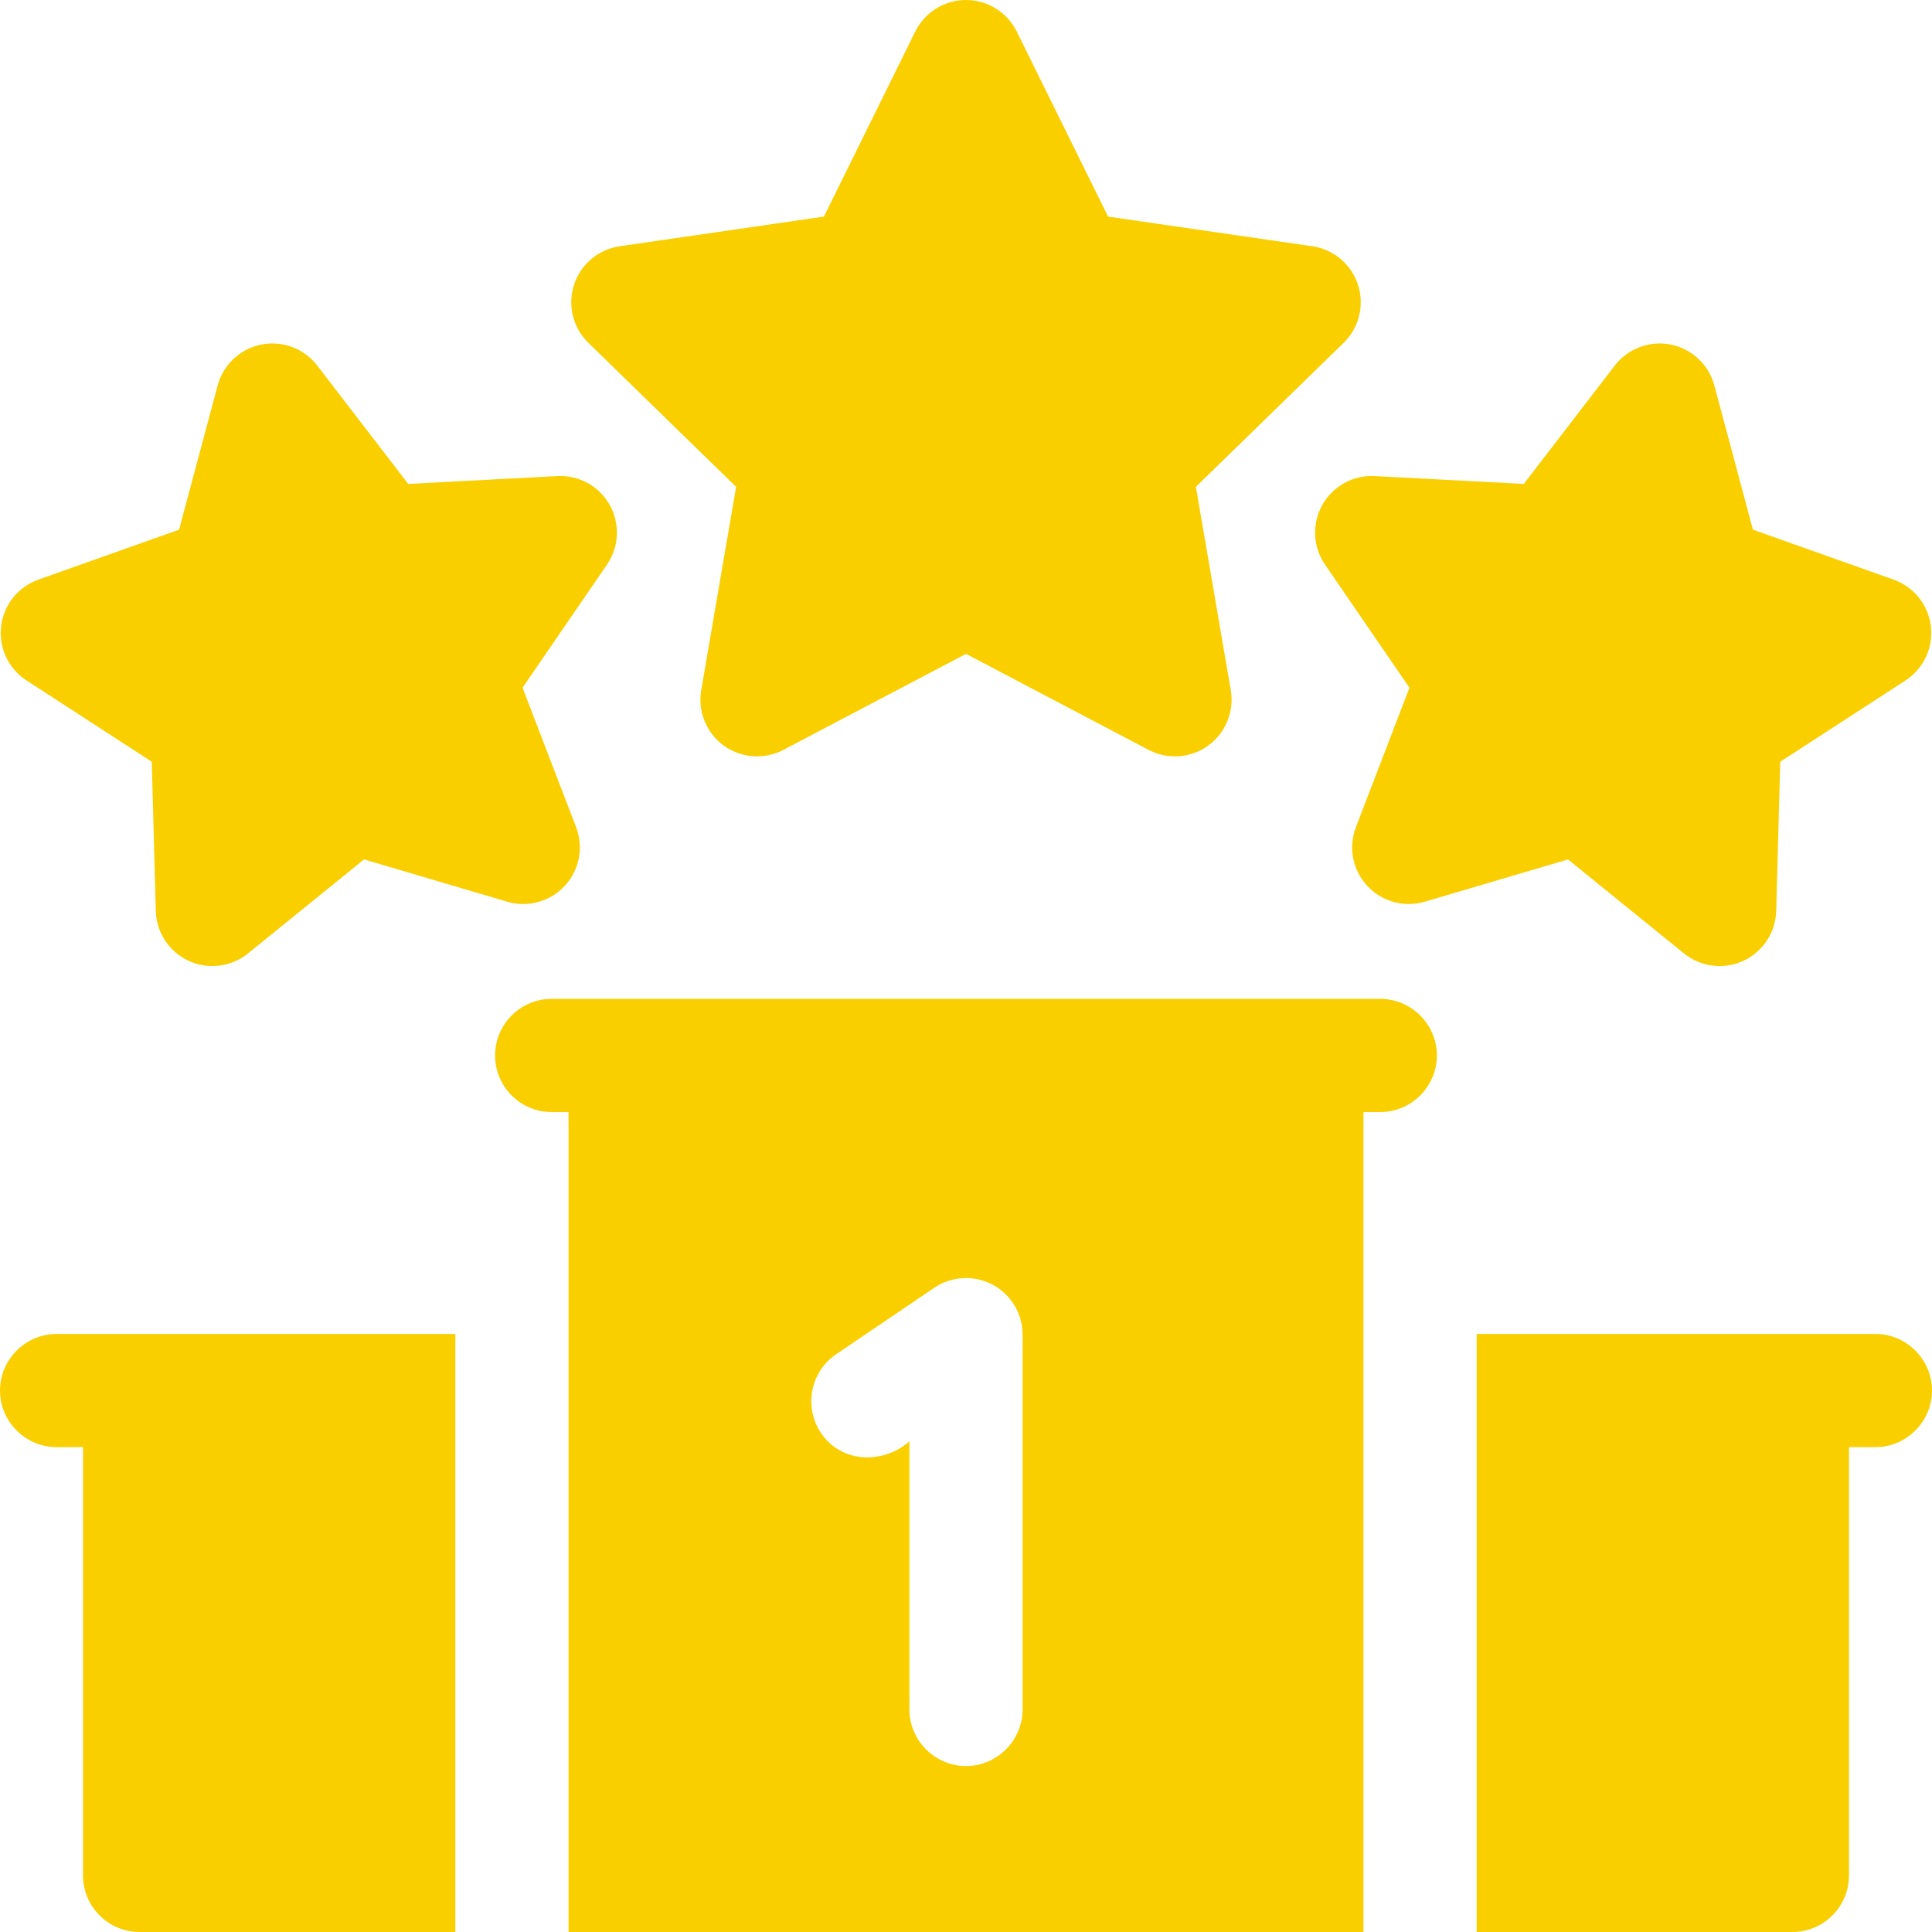
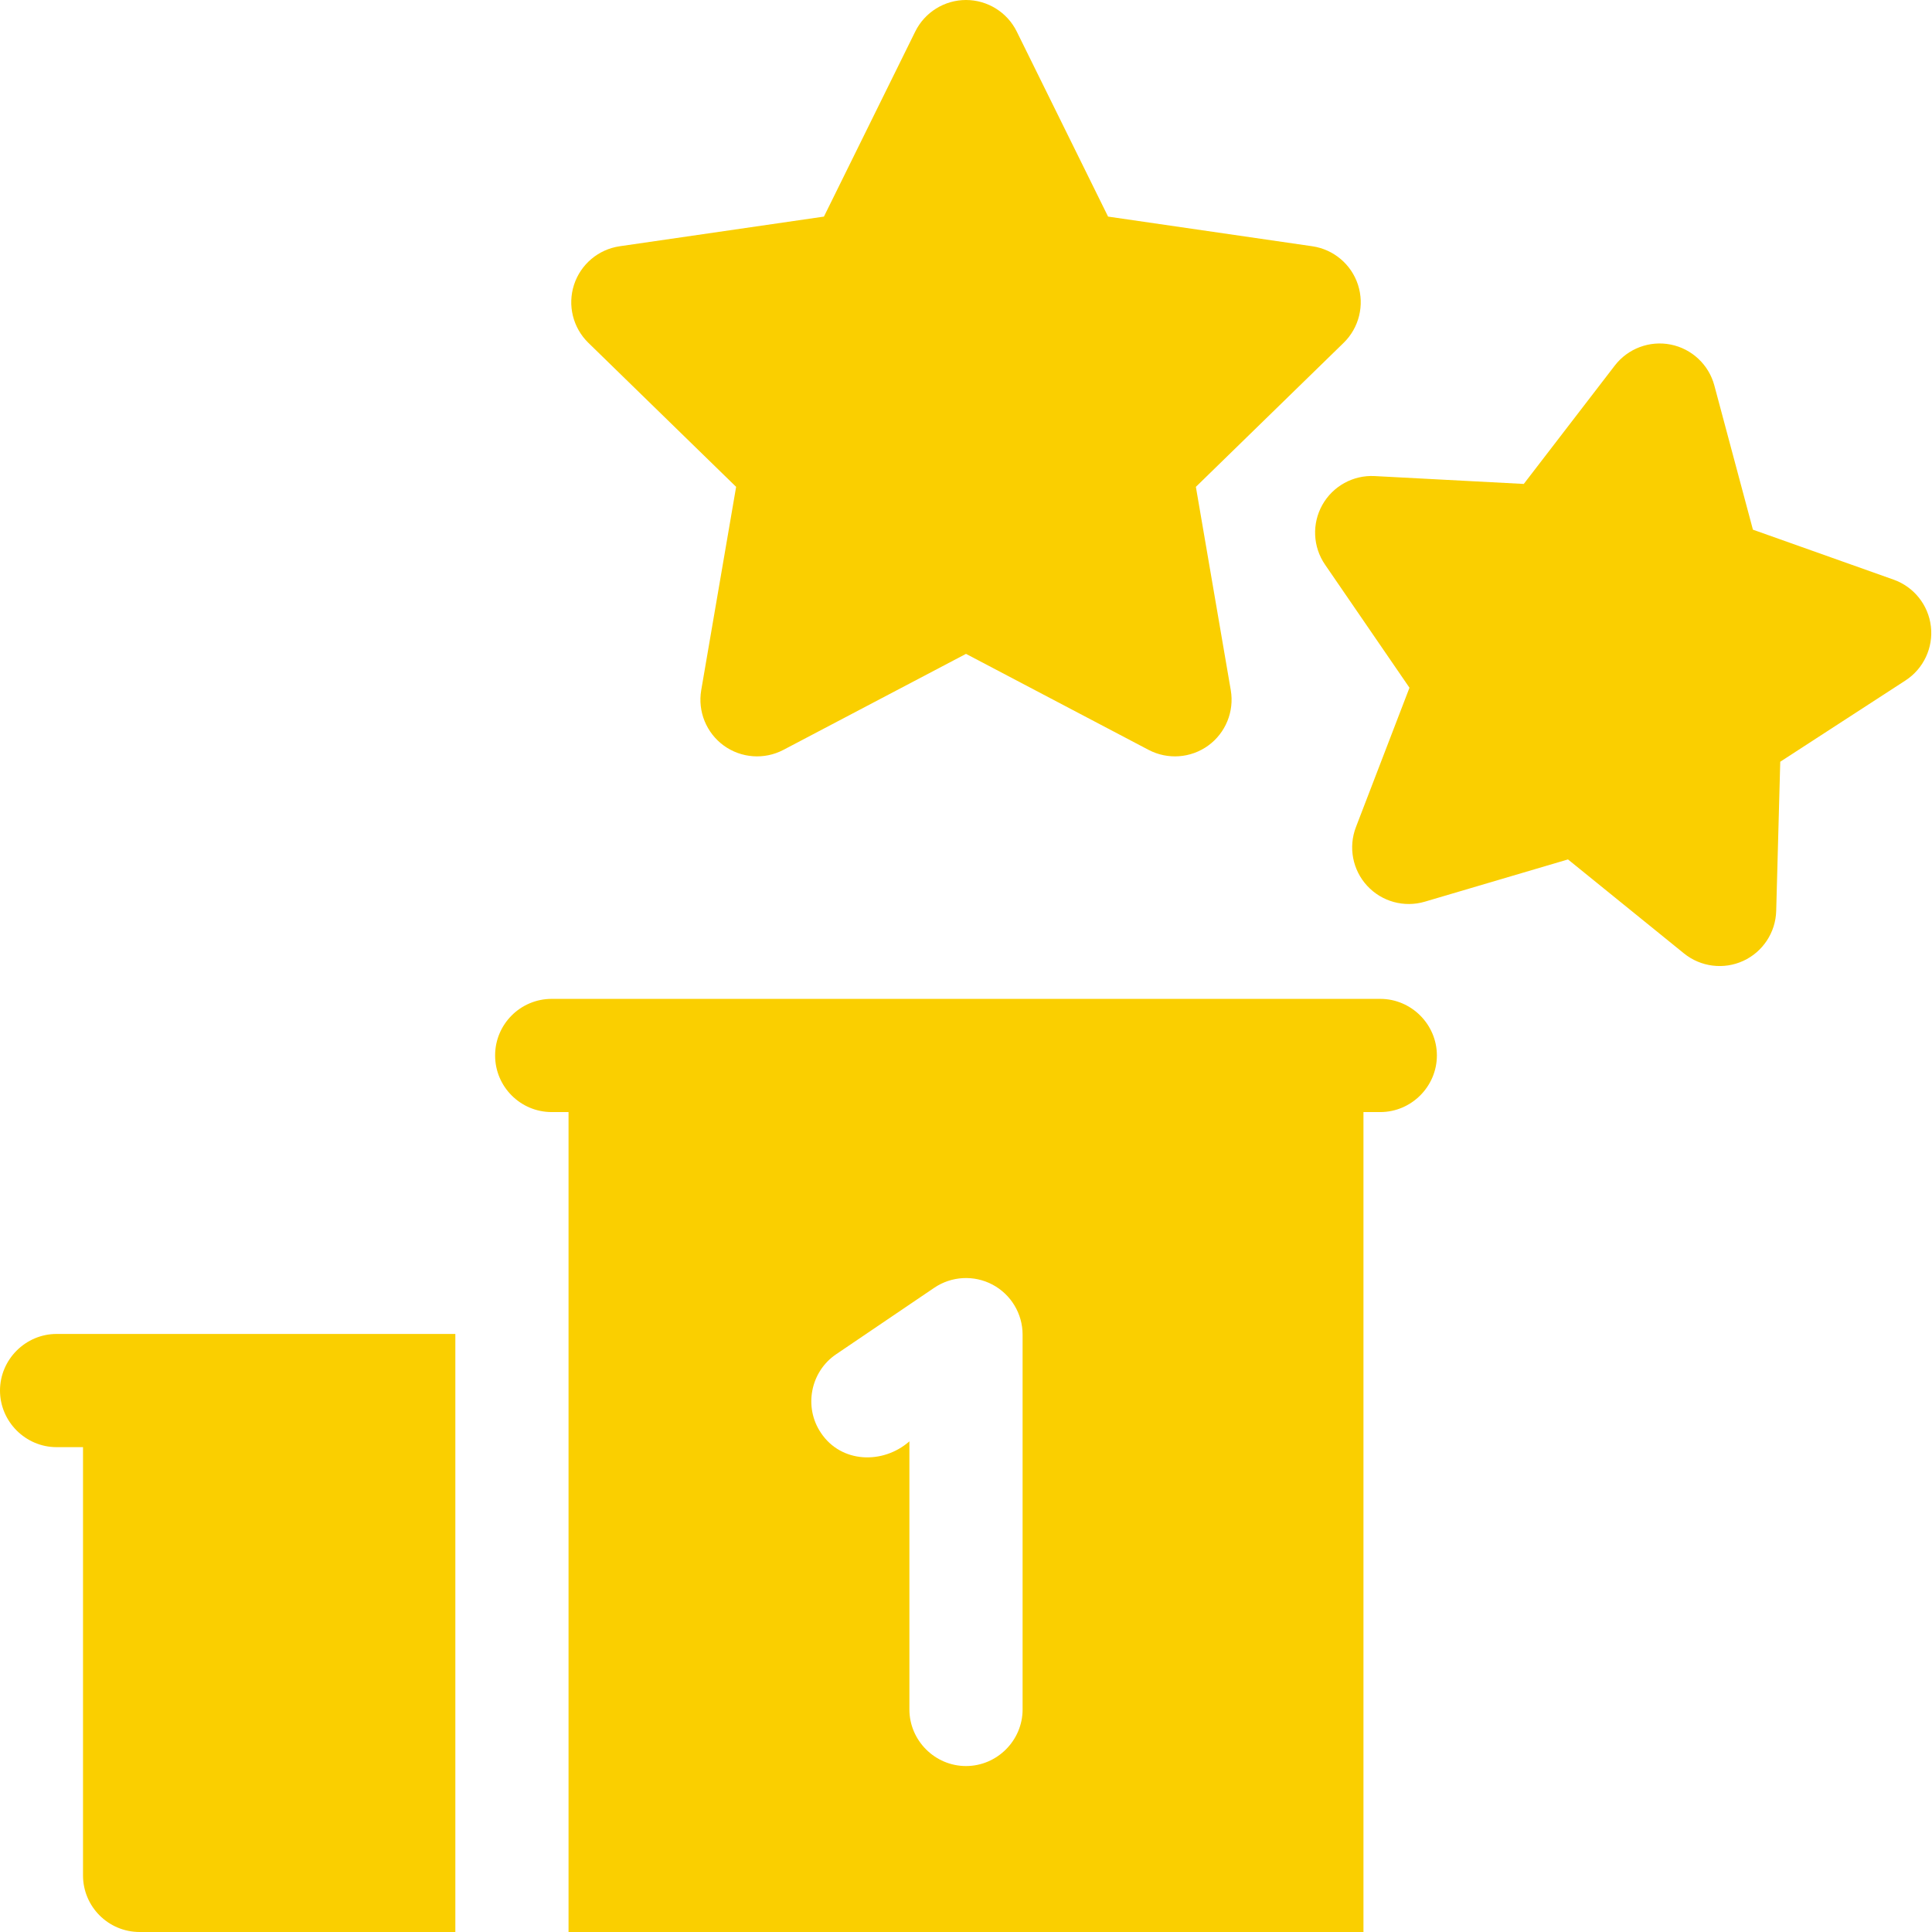
<svg xmlns="http://www.w3.org/2000/svg" id="Capa_1" enable-background="new 0 0 512 512" viewBox="0 0 512 512" width="300" height="300" version="1.1">
  <g transform="matrix(1,0,0,1,0,0)">
    <g>
      <path d="m120.67 353.51v158.49h-83.67c-8.28 0-15-6.72-15-15v-113.49h-7c-8.229 0-15-6.771-15-15s6.771-15 15-15z" fill="#facf00ff" data-original-color="#000000ff" stroke="none" />
-       <path d="m512 368.51c0 8.229-6.771 15-15 15h-7v113.49c0 8.28-6.72 15-15 15h-83.67v-158.49h105.67c8.229 0 15 6.771 15 15z" fill="#facf00ff" data-original-color="#000000ff" stroke="none" />
      <path d="m359.88 75.47c-1.761-5.422-6.468-9.39-12.11-10.21l-54.12-7.86-24.2-49.04c-2.523-5.111-7.75-8.36-13.45-8.36s-10.927 3.249-13.45 8.36l-24.2 49.04-54.12 7.86c-5.65.82-10.34 4.78-12.11 10.21-1.76 5.43-.29 11.39 3.8 15.38l39.16 38.17-9.25 53.89c-.96 5.619 1.359 11.319 5.97 14.67 4.612 3.352 10.751 3.799 15.8 1.15l48.4-25.45 48.4 25.45c5.049 2.649 11.188 2.202 15.8-1.15 4.61-3.351 6.93-9.051 5.97-14.67l-9.25-53.89 39.16-38.17c4.085-3.979 5.562-9.957 3.8-15.38z" fill="#facf00ff" data-original-color="#000000ff" stroke="none" />
      <path d="m511.705 165.992c-.666-5.661-4.505-10.473-9.876-12.381-12.428-4.414-24.857-8.829-37.285-13.243l-10.228-38.222c-1.474-5.507-5.964-9.717-11.555-10.833-5.59-1.116-11.353 1.048-14.827 5.567l-24.116 31.368-39.512-2.083c-5.701-.307-11.08 2.662-13.873 7.641-2.793 4.98-2.517 11.114.713 15.822l22.38 32.629-14.191 36.935c-2.048 5.33-.893 11.36 2.98 15.555s9.792 5.826 15.268 4.211l37.948-11.202 30.742 24.91c4.429 3.589 10.536 4.355 15.715 1.972 5.178-2.383 8.568-7.521 8.723-13.219l1.073-39.552 33.191-21.54c4.78-3.103 7.396-8.674 6.73-14.335z" fill="#facf00ff" data-original-color="#000000ff" stroke="none" />
-       <path d="m147.695 126.165-39.512 2.083-24.116-31.368c-3.48-4.526-9.228-6.684-14.827-5.567-5.6 1.118-10.079 5.317-11.555 10.833l-10.228 38.222-37.285 13.242c-5.38 1.911-9.209 6.71-9.876 12.381-.667 5.67 1.942 11.228 6.731 14.336l33.191 21.54 1.073 39.552c.155 5.698 3.545 10.836 8.723 13.219s11.286 1.617 15.715-1.972l30.742-24.91 37.948 11.202c5.477 1.618 11.395-.017 15.268-4.211 3.873-4.195 5.028-10.226 2.98-15.555l-14.191-36.935 22.38-32.629c3.229-4.708 3.506-10.842.713-15.822-2.794-4.98-8.165-7.945-13.874-7.641z" fill="#facf00ff" data-original-color="#000000ff" stroke="none" />
      <path d="m365.79 264.71h-109.79-109.79c-8.28 0-15 6.71-15 15 0 8.28 6.72 15 15 15h4.46v217.29h210.66v-217.29h4.46c8.229 0 15-6.771 15-15s-6.771-15-15-15zm-94.79 188.31c0 8.229-6.771 15-15 15s-15-6.771-15-15v-71.05c-6.988 6.144-18.074 5.817-23.44-2.24-4.614-6.813-2.803-16.216 4.01-20.83l26.02-17.63c4.59-3.108 10.543-3.428 15.44-.83s7.97 7.707 7.97 13.25z" fill="#facf00ff" data-original-color="#000000ff" stroke="none" />
    </g>
    <g />
    <g />
    <g />
    <g />
    <g />
    <g />
    <g />
    <g />
    <g />
    <g />
    <g />
    <g />
    <g />
    <g />
    <g />
  </g>
</svg>